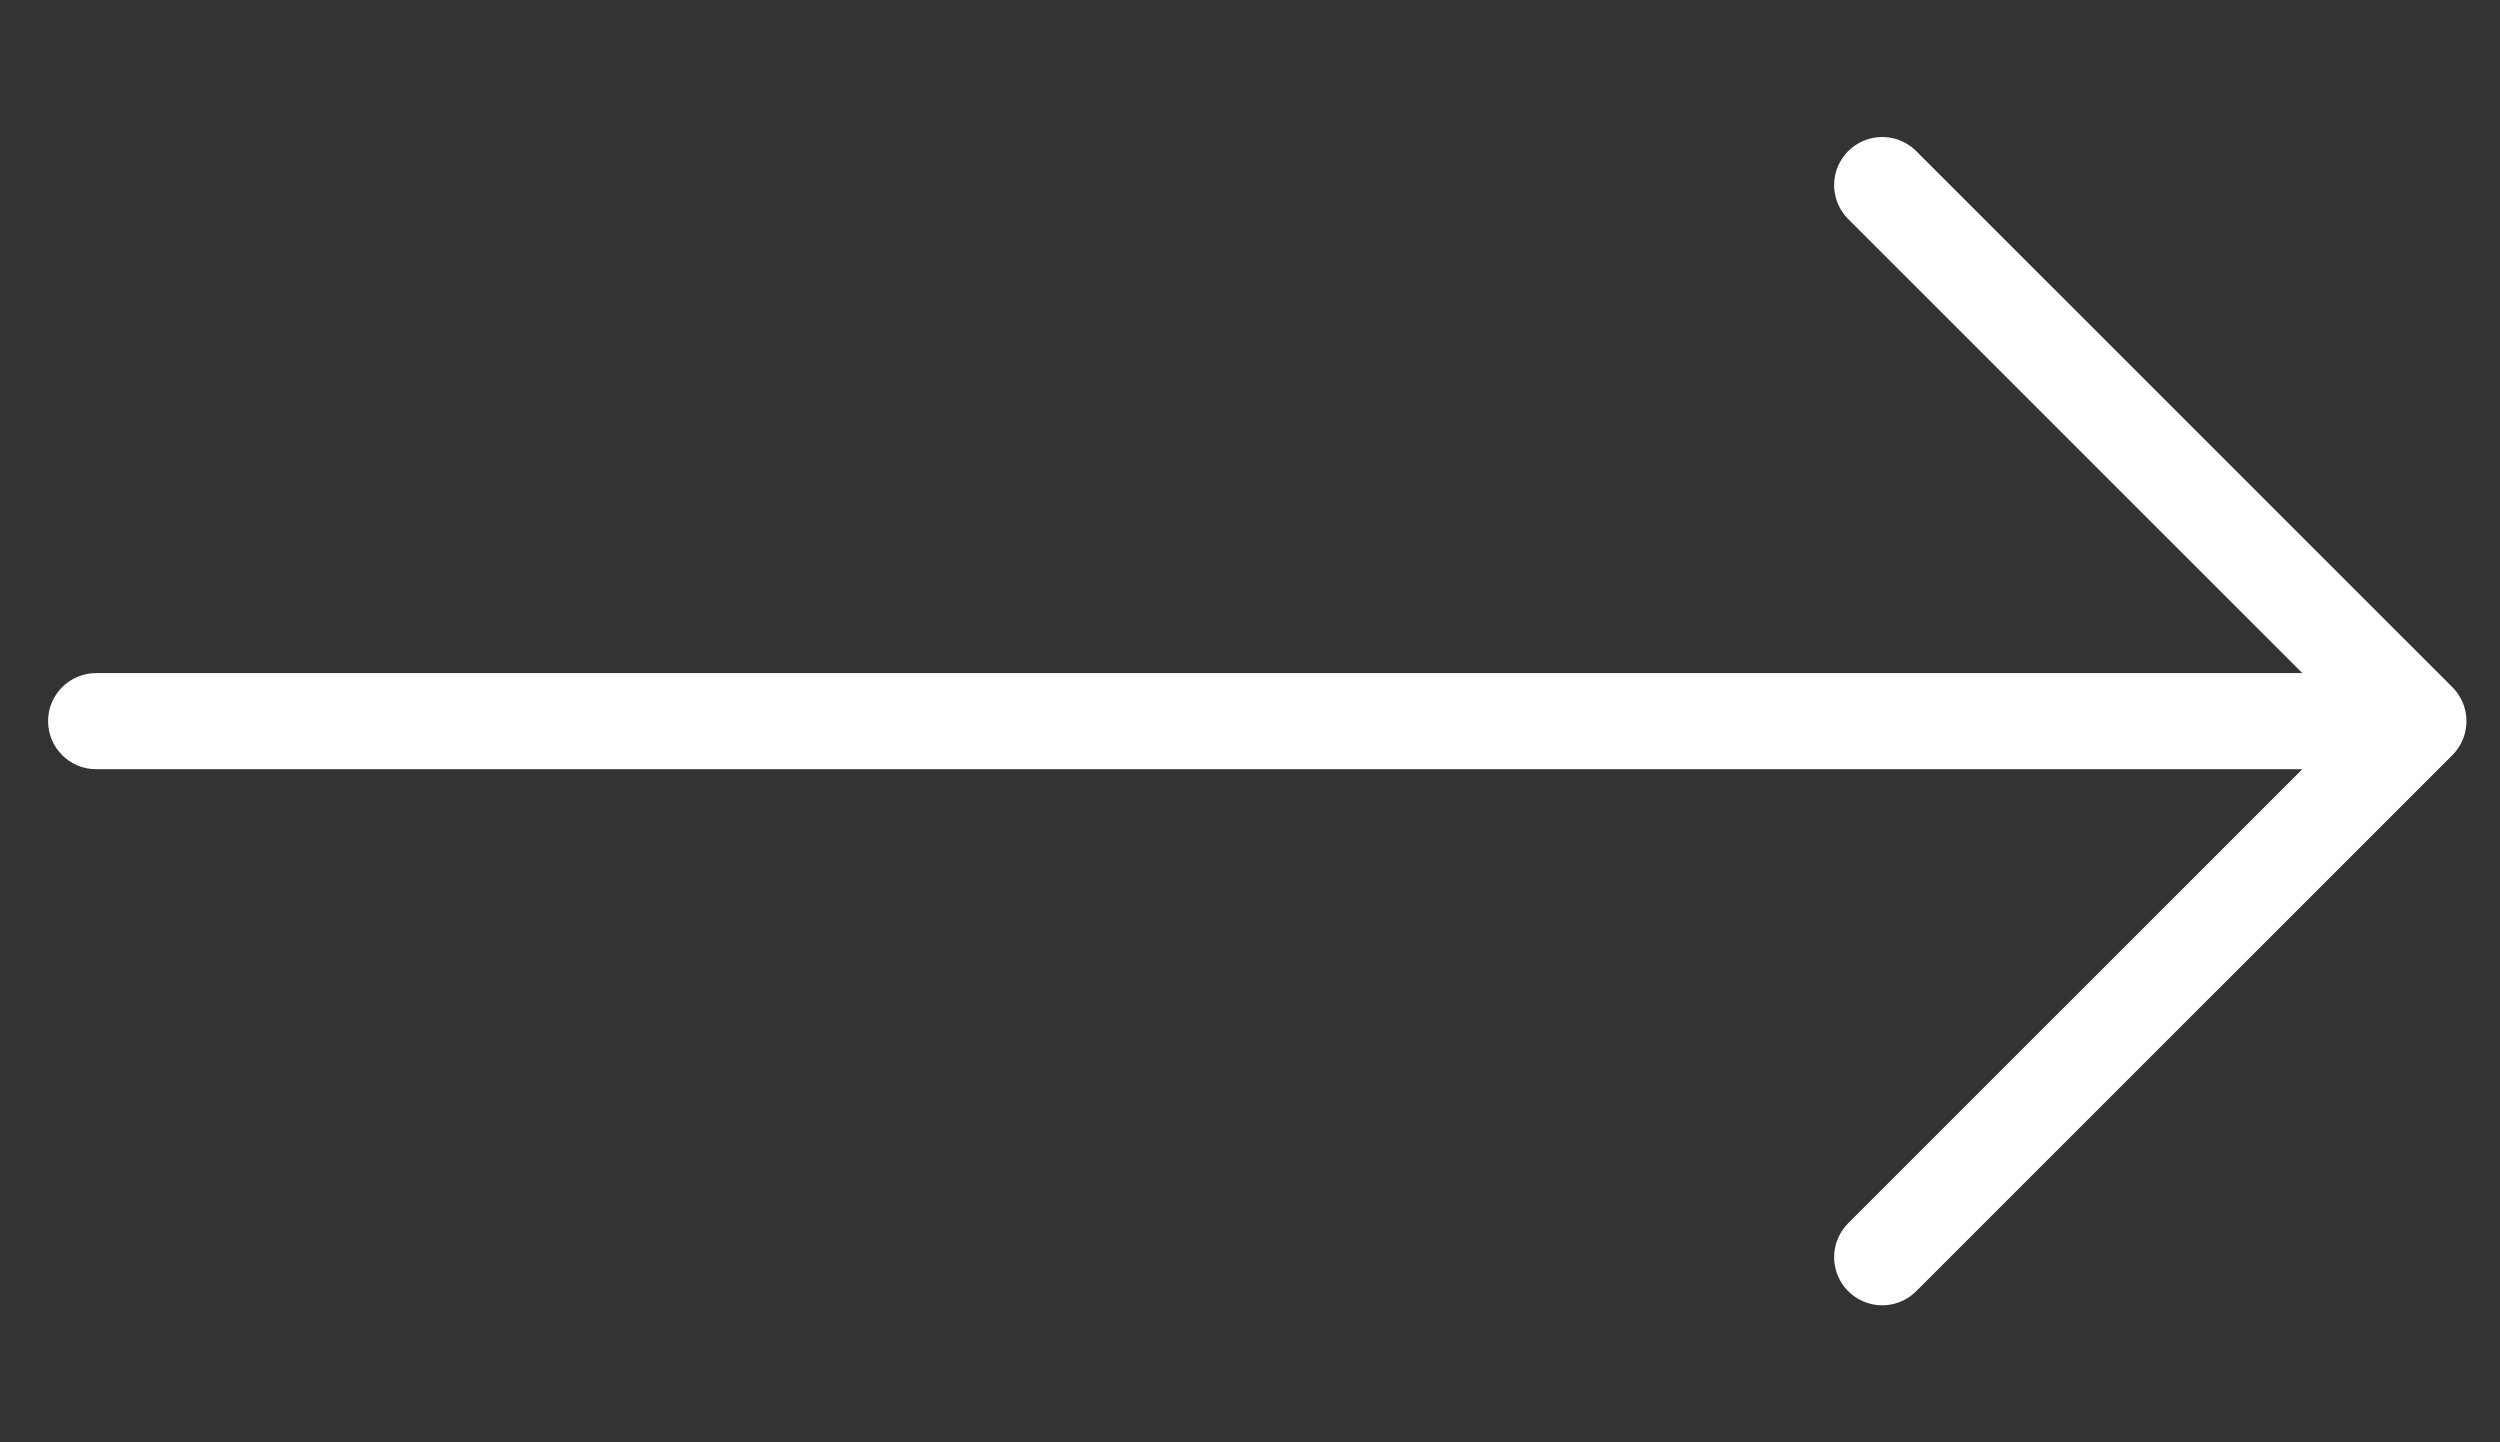
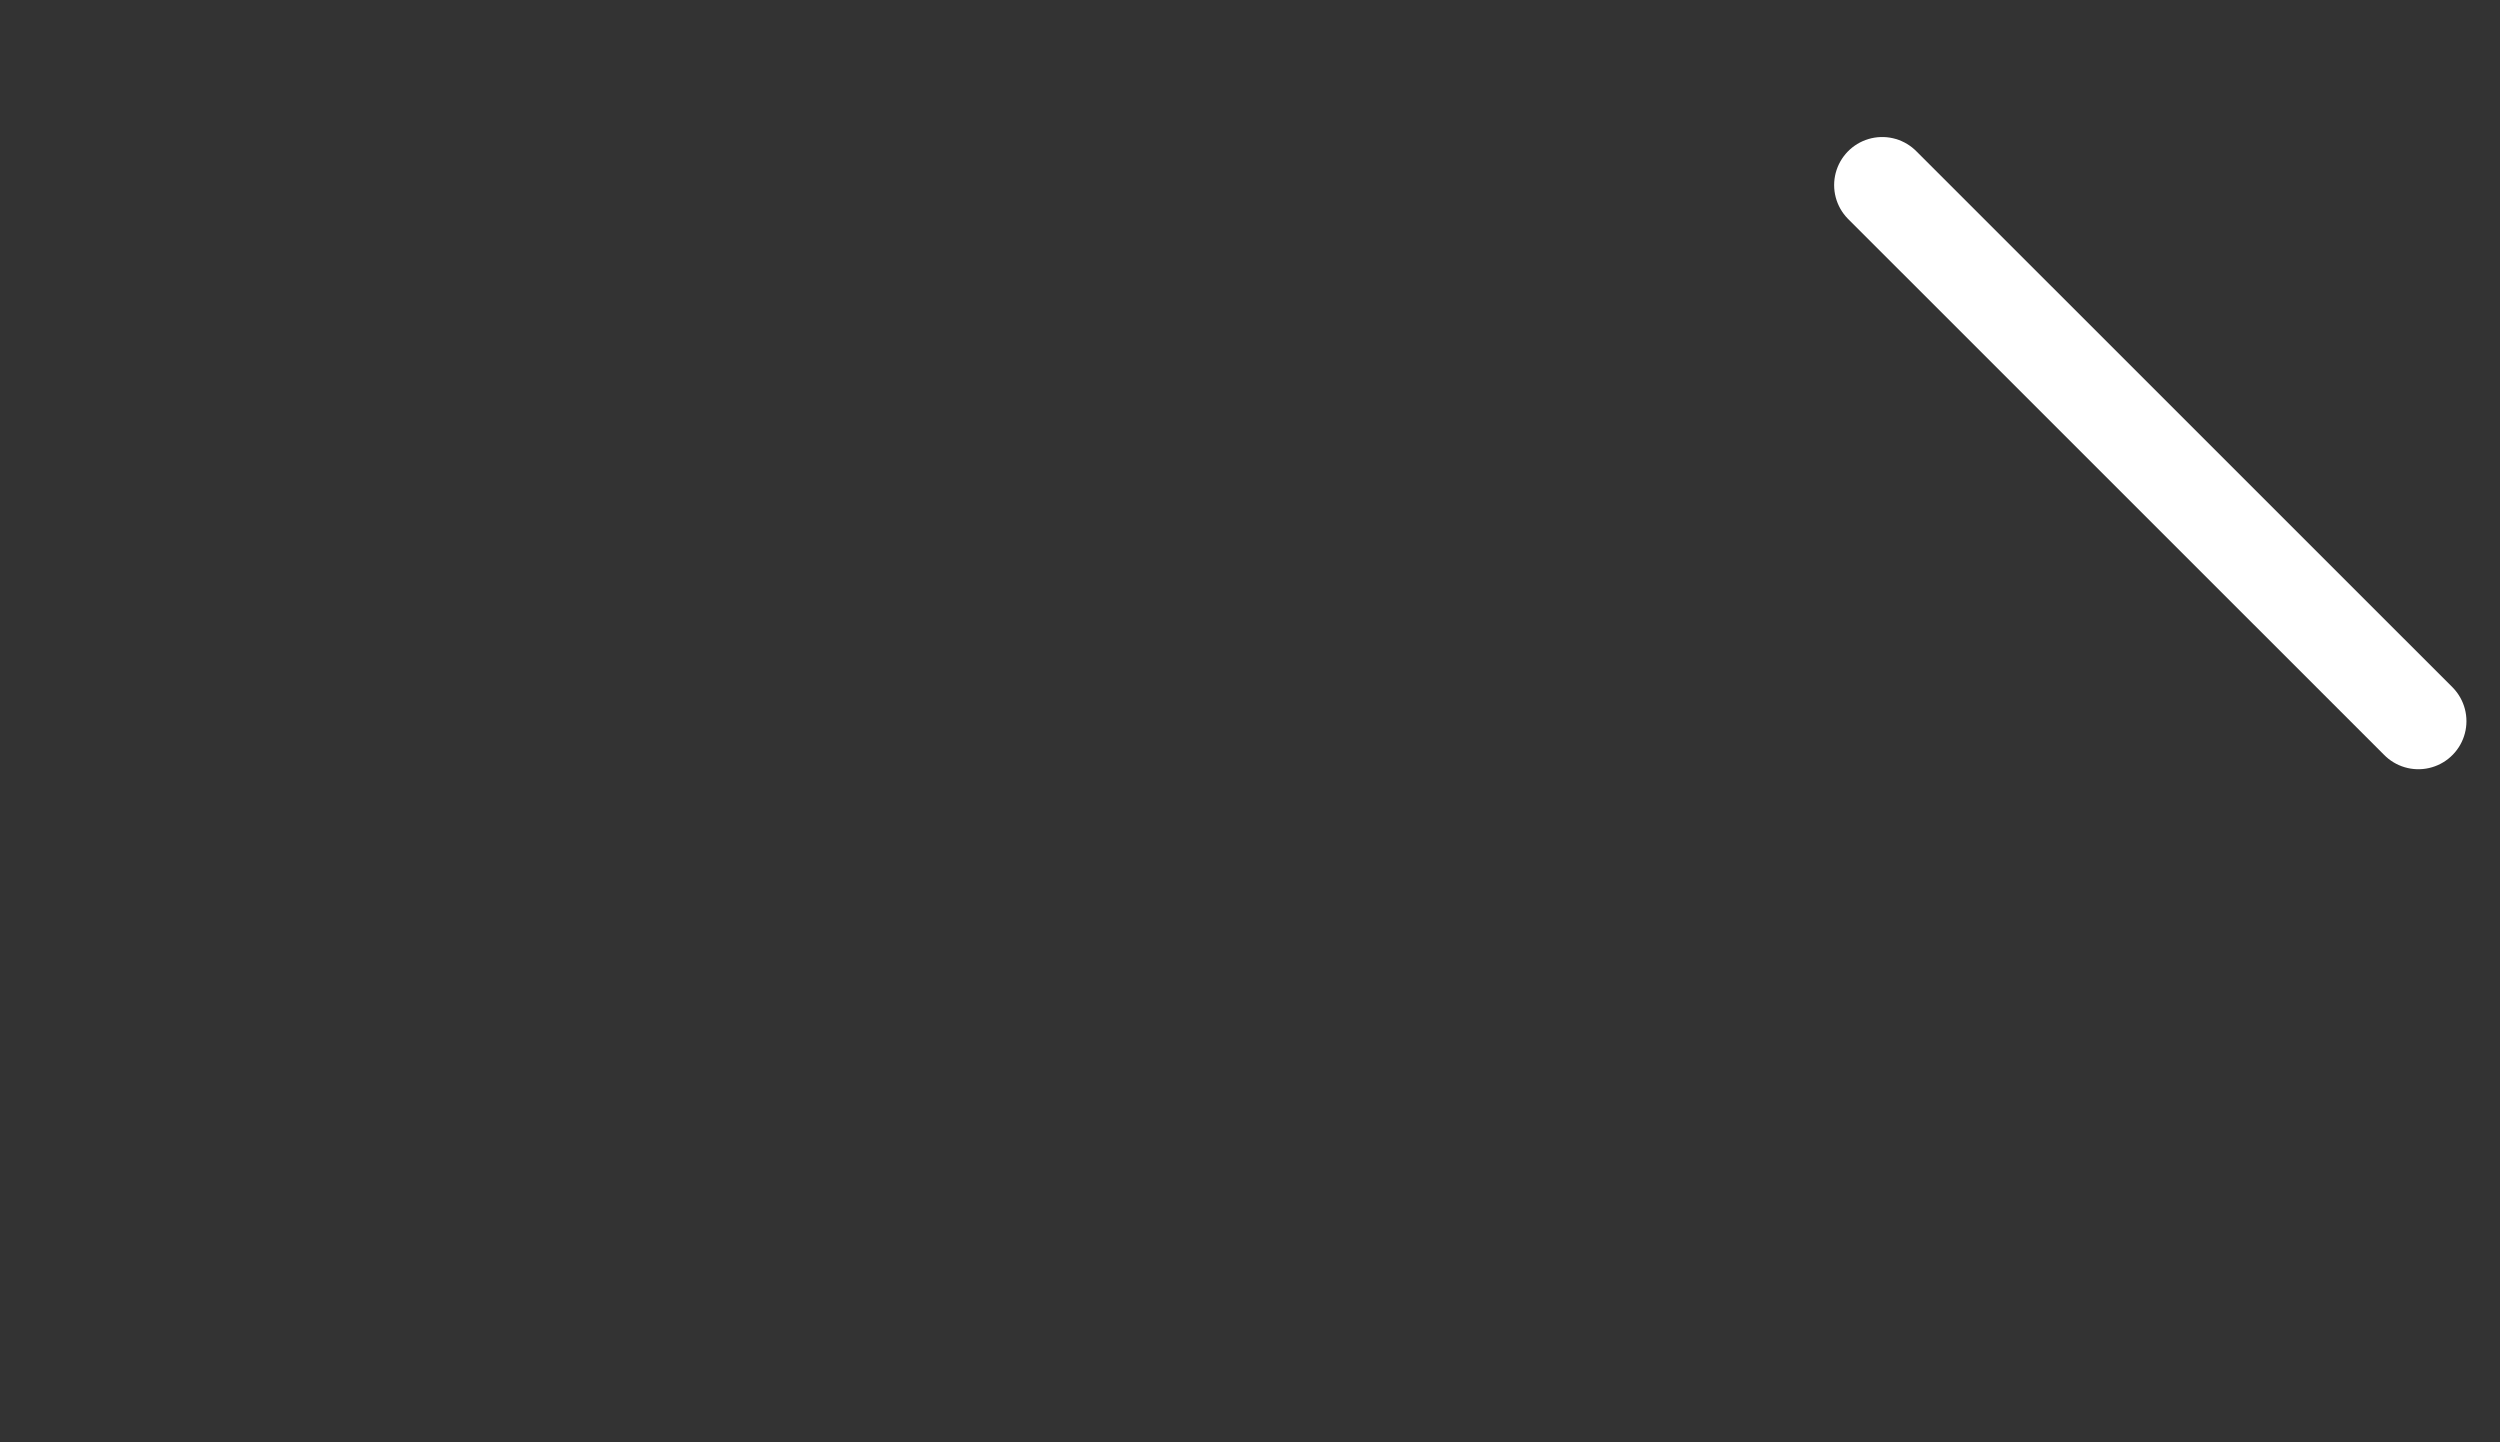
<svg xmlns="http://www.w3.org/2000/svg" width="26" height="15" viewBox="0 0 26 15" fill="none">
  <rect x="0" y="0" width="26" height="15" fill="#333333" stroke="none" />
-   <path d="M1 7C0.724 7 0.5 7.224 0.5 7.5C0.5 7.776 0.724 8 1 8L1 7ZM25 7L1 7L1 8L25 8L25 7Z" fill="white" />
-   <path d="M19.575 1.925L25.151 7.5L19.575 13.075" stroke="white" stroke-linecap="round" stroke-linejoin="round" />
+   <path d="M19.575 1.925L25.151 7.5" stroke="white" stroke-linecap="round" stroke-linejoin="round" />
</svg>